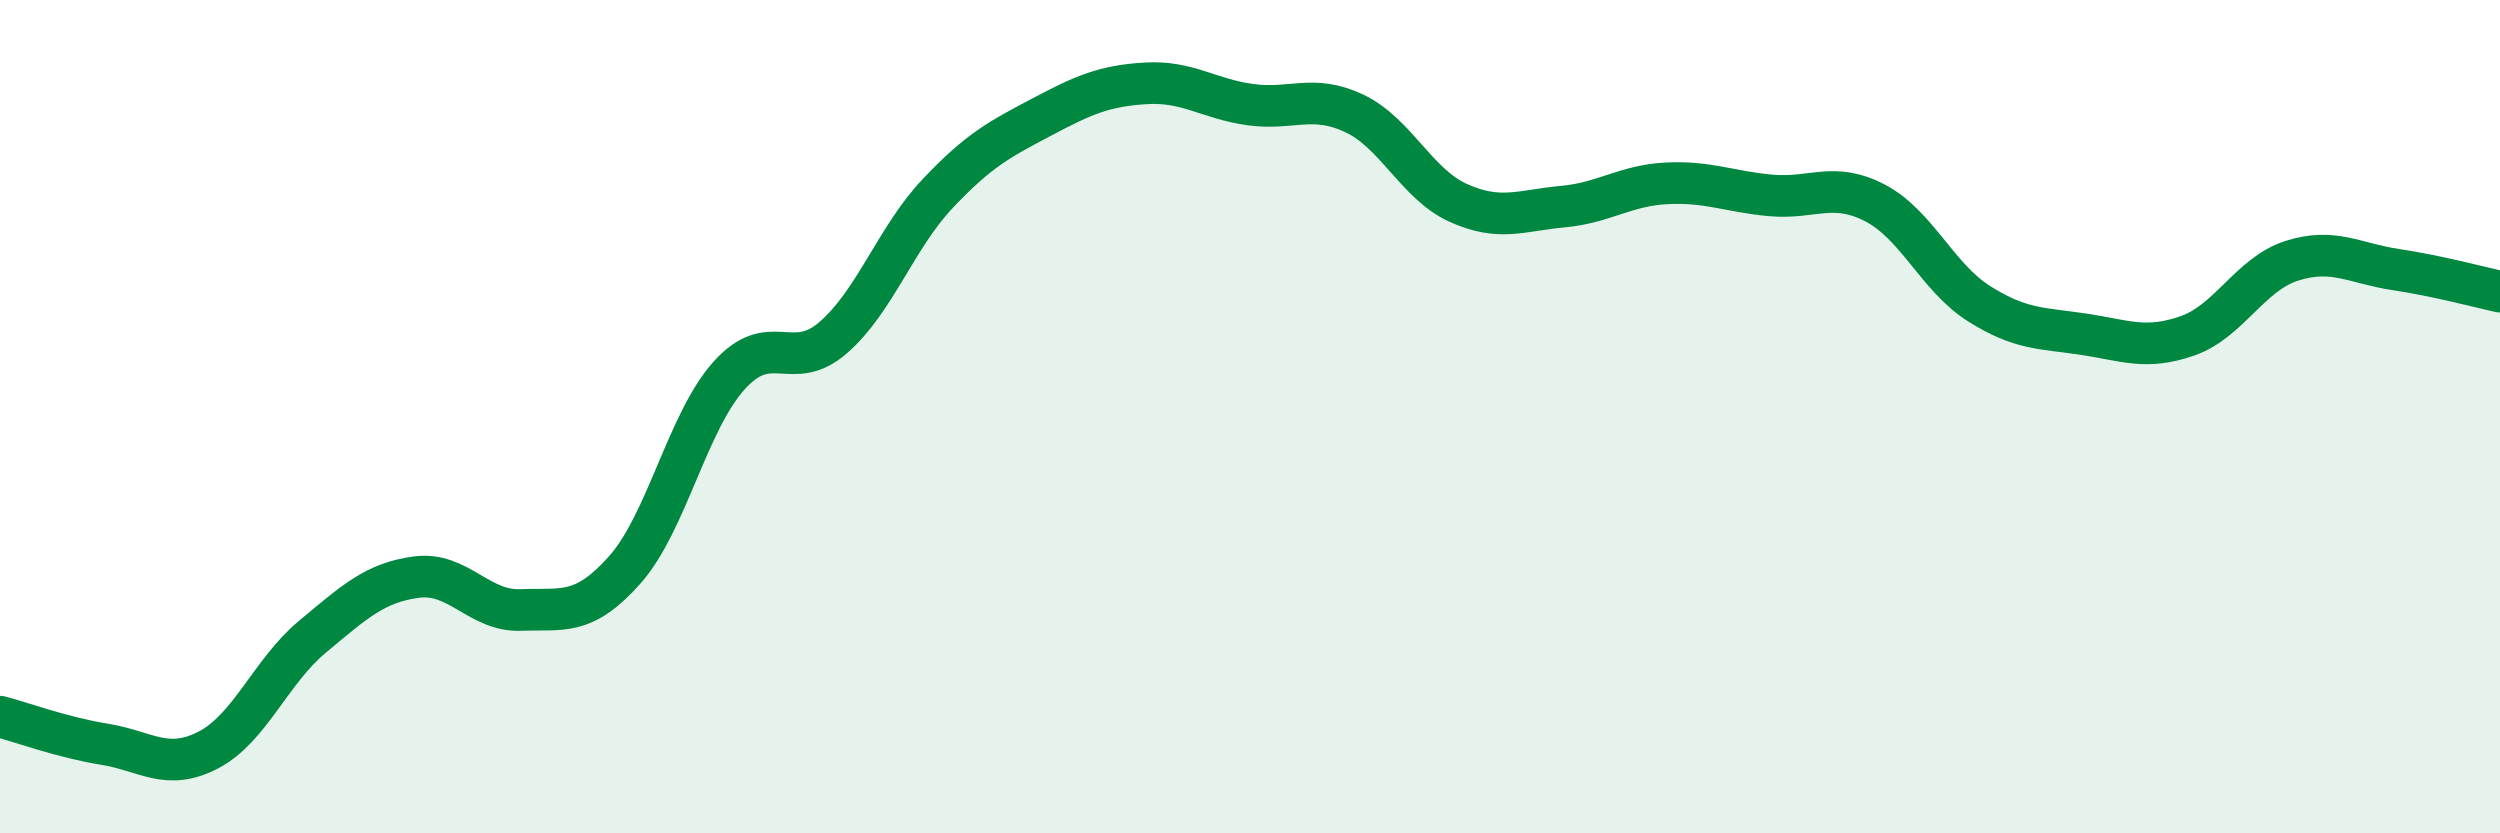
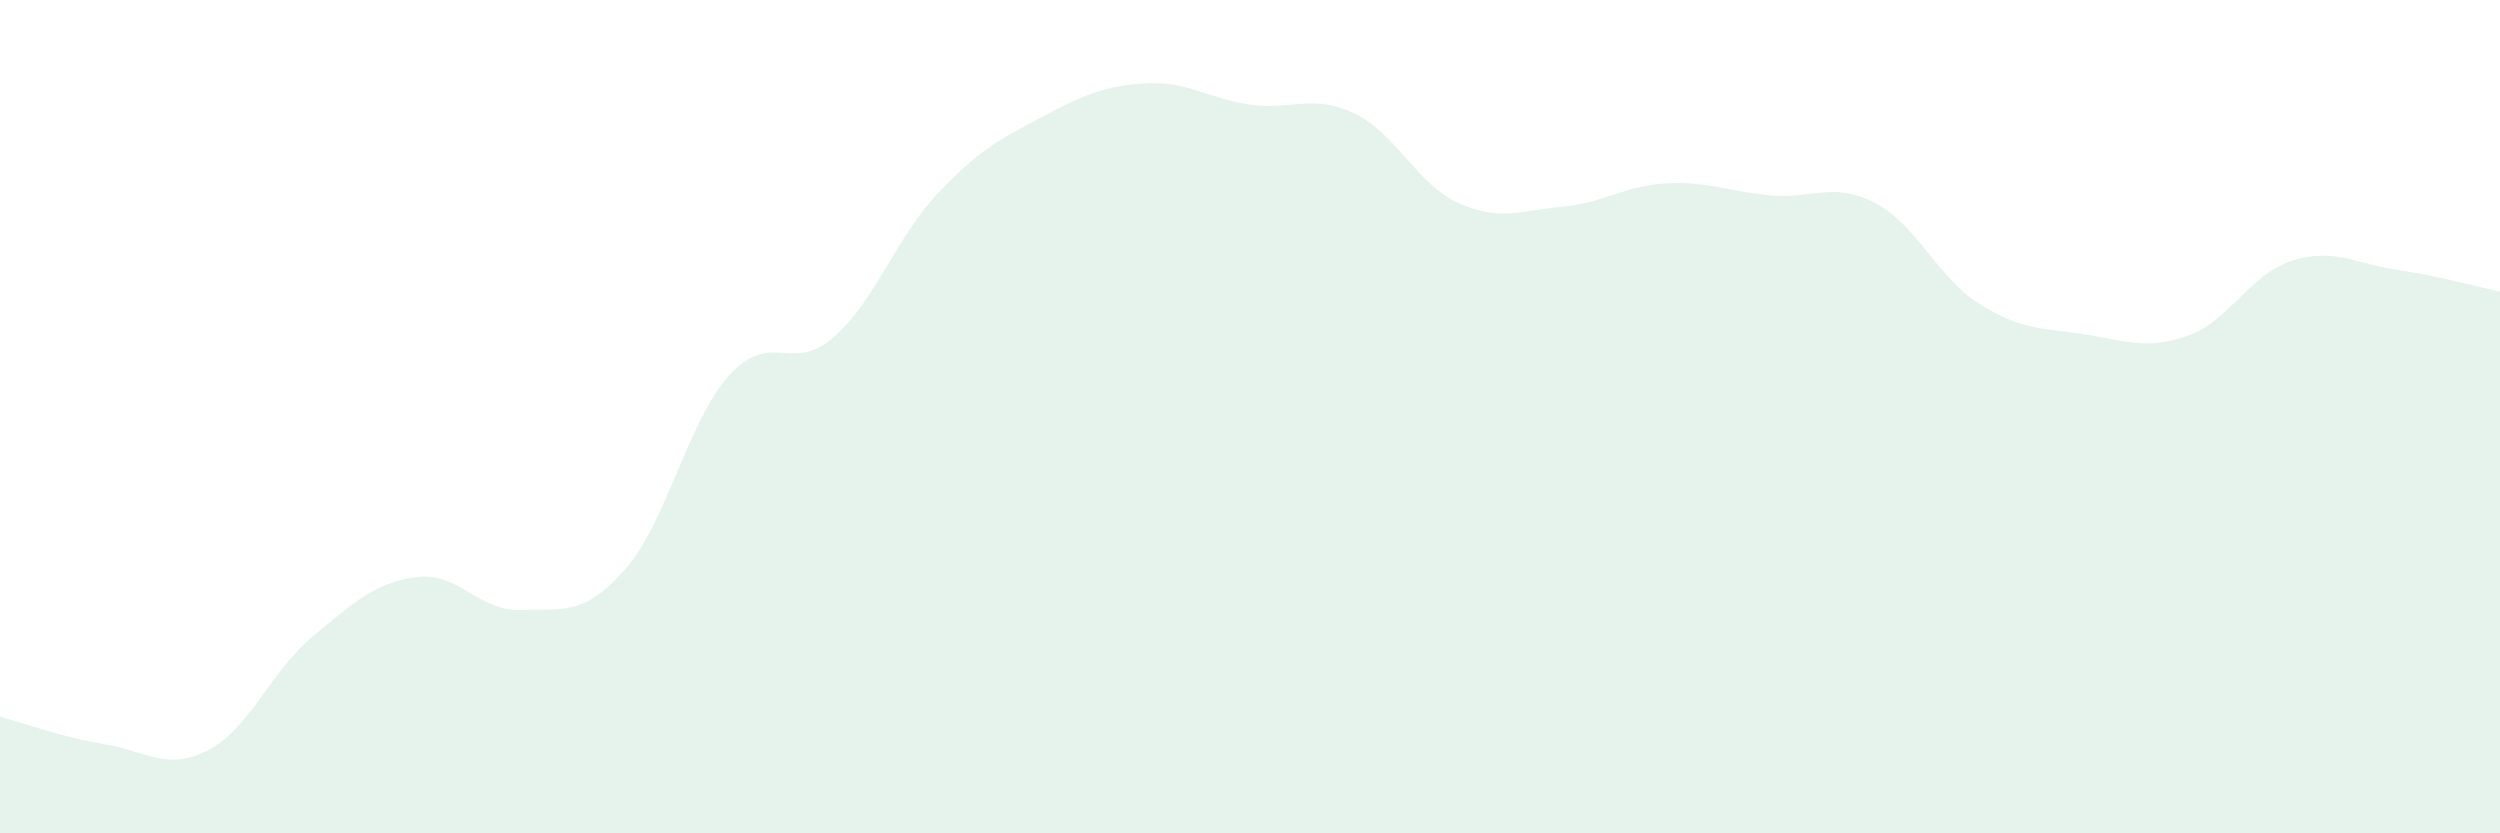
<svg xmlns="http://www.w3.org/2000/svg" width="60" height="20" viewBox="0 0 60 20">
  <path d="M 0,17.2 C 0.5,17.33 1.5,17.7 2.5,17.86 C 3.5,18.02 4,18.52 5,18 C 6,17.48 6.5,16.11 7.5,15.28 C 8.5,14.45 9,13.98 10,13.85 C 11,13.72 11.5,14.68 12.5,14.64 C 13.5,14.6 14,14.8 15,13.67 C 16,12.54 16.5,10.12 17.5,9.01 C 18.5,7.9 19,8.97 20,8.1 C 21,7.23 21.5,5.71 22.5,4.65 C 23.5,3.59 24,3.34 25,2.81 C 26,2.28 26.5,2.06 27.5,2 C 28.5,1.94 29,2.37 30,2.51 C 31,2.65 31.5,2.25 32.5,2.72 C 33.5,3.19 34,4.42 35,4.87 C 36,5.32 36.5,5.05 37.5,4.96 C 38.5,4.87 39,4.45 40,4.4 C 41,4.35 41.5,4.6 42.5,4.69 C 43.5,4.78 44,4.35 45,4.87 C 46,5.39 46.5,6.66 47.5,7.29 C 48.5,7.92 49,7.87 50,8.02 C 51,8.17 51.5,8.41 52.5,8.06 C 53.5,7.71 54,6.58 55,6.26 C 56,5.94 56.5,6.32 57.5,6.47 C 58.5,6.62 59.5,6.89 60,7L60 20L0 20Z" fill="#008740" opacity="0.1" stroke-linecap="round" stroke-linejoin="round" />
-   <path d="M 0,17.2 C 0.5,17.33 1.5,17.7 2.5,17.86 C 3.5,18.02 4,18.52 5,18 C 6,17.48 6.5,16.11 7.5,15.28 C 8.5,14.45 9,13.98 10,13.85 C 11,13.72 11.5,14.68 12.5,14.64 C 13.5,14.6 14,14.8 15,13.67 C 16,12.54 16.5,10.12 17.5,9.01 C 18.5,7.9 19,8.97 20,8.1 C 21,7.23 21.5,5.71 22.5,4.65 C 23.5,3.59 24,3.34 25,2.81 C 26,2.28 26.5,2.06 27.5,2 C 28.5,1.94 29,2.37 30,2.51 C 31,2.65 31.5,2.25 32.5,2.72 C 33.5,3.19 34,4.42 35,4.87 C 36,5.32 36.5,5.05 37.5,4.96 C 38.5,4.87 39,4.45 40,4.4 C 41,4.35 41.5,4.6 42.5,4.69 C 43.5,4.78 44,4.35 45,4.87 C 46,5.39 46.5,6.66 47.5,7.29 C 48.5,7.92 49,7.87 50,8.02 C 51,8.17 51.5,8.41 52.5,8.06 C 53.5,7.71 54,6.58 55,6.26 C 56,5.94 56.5,6.32 57.5,6.47 C 58.5,6.62 59.5,6.89 60,7" stroke="#008740" stroke-width="1" fill="none" stroke-linecap="round" stroke-linejoin="round" />
</svg>